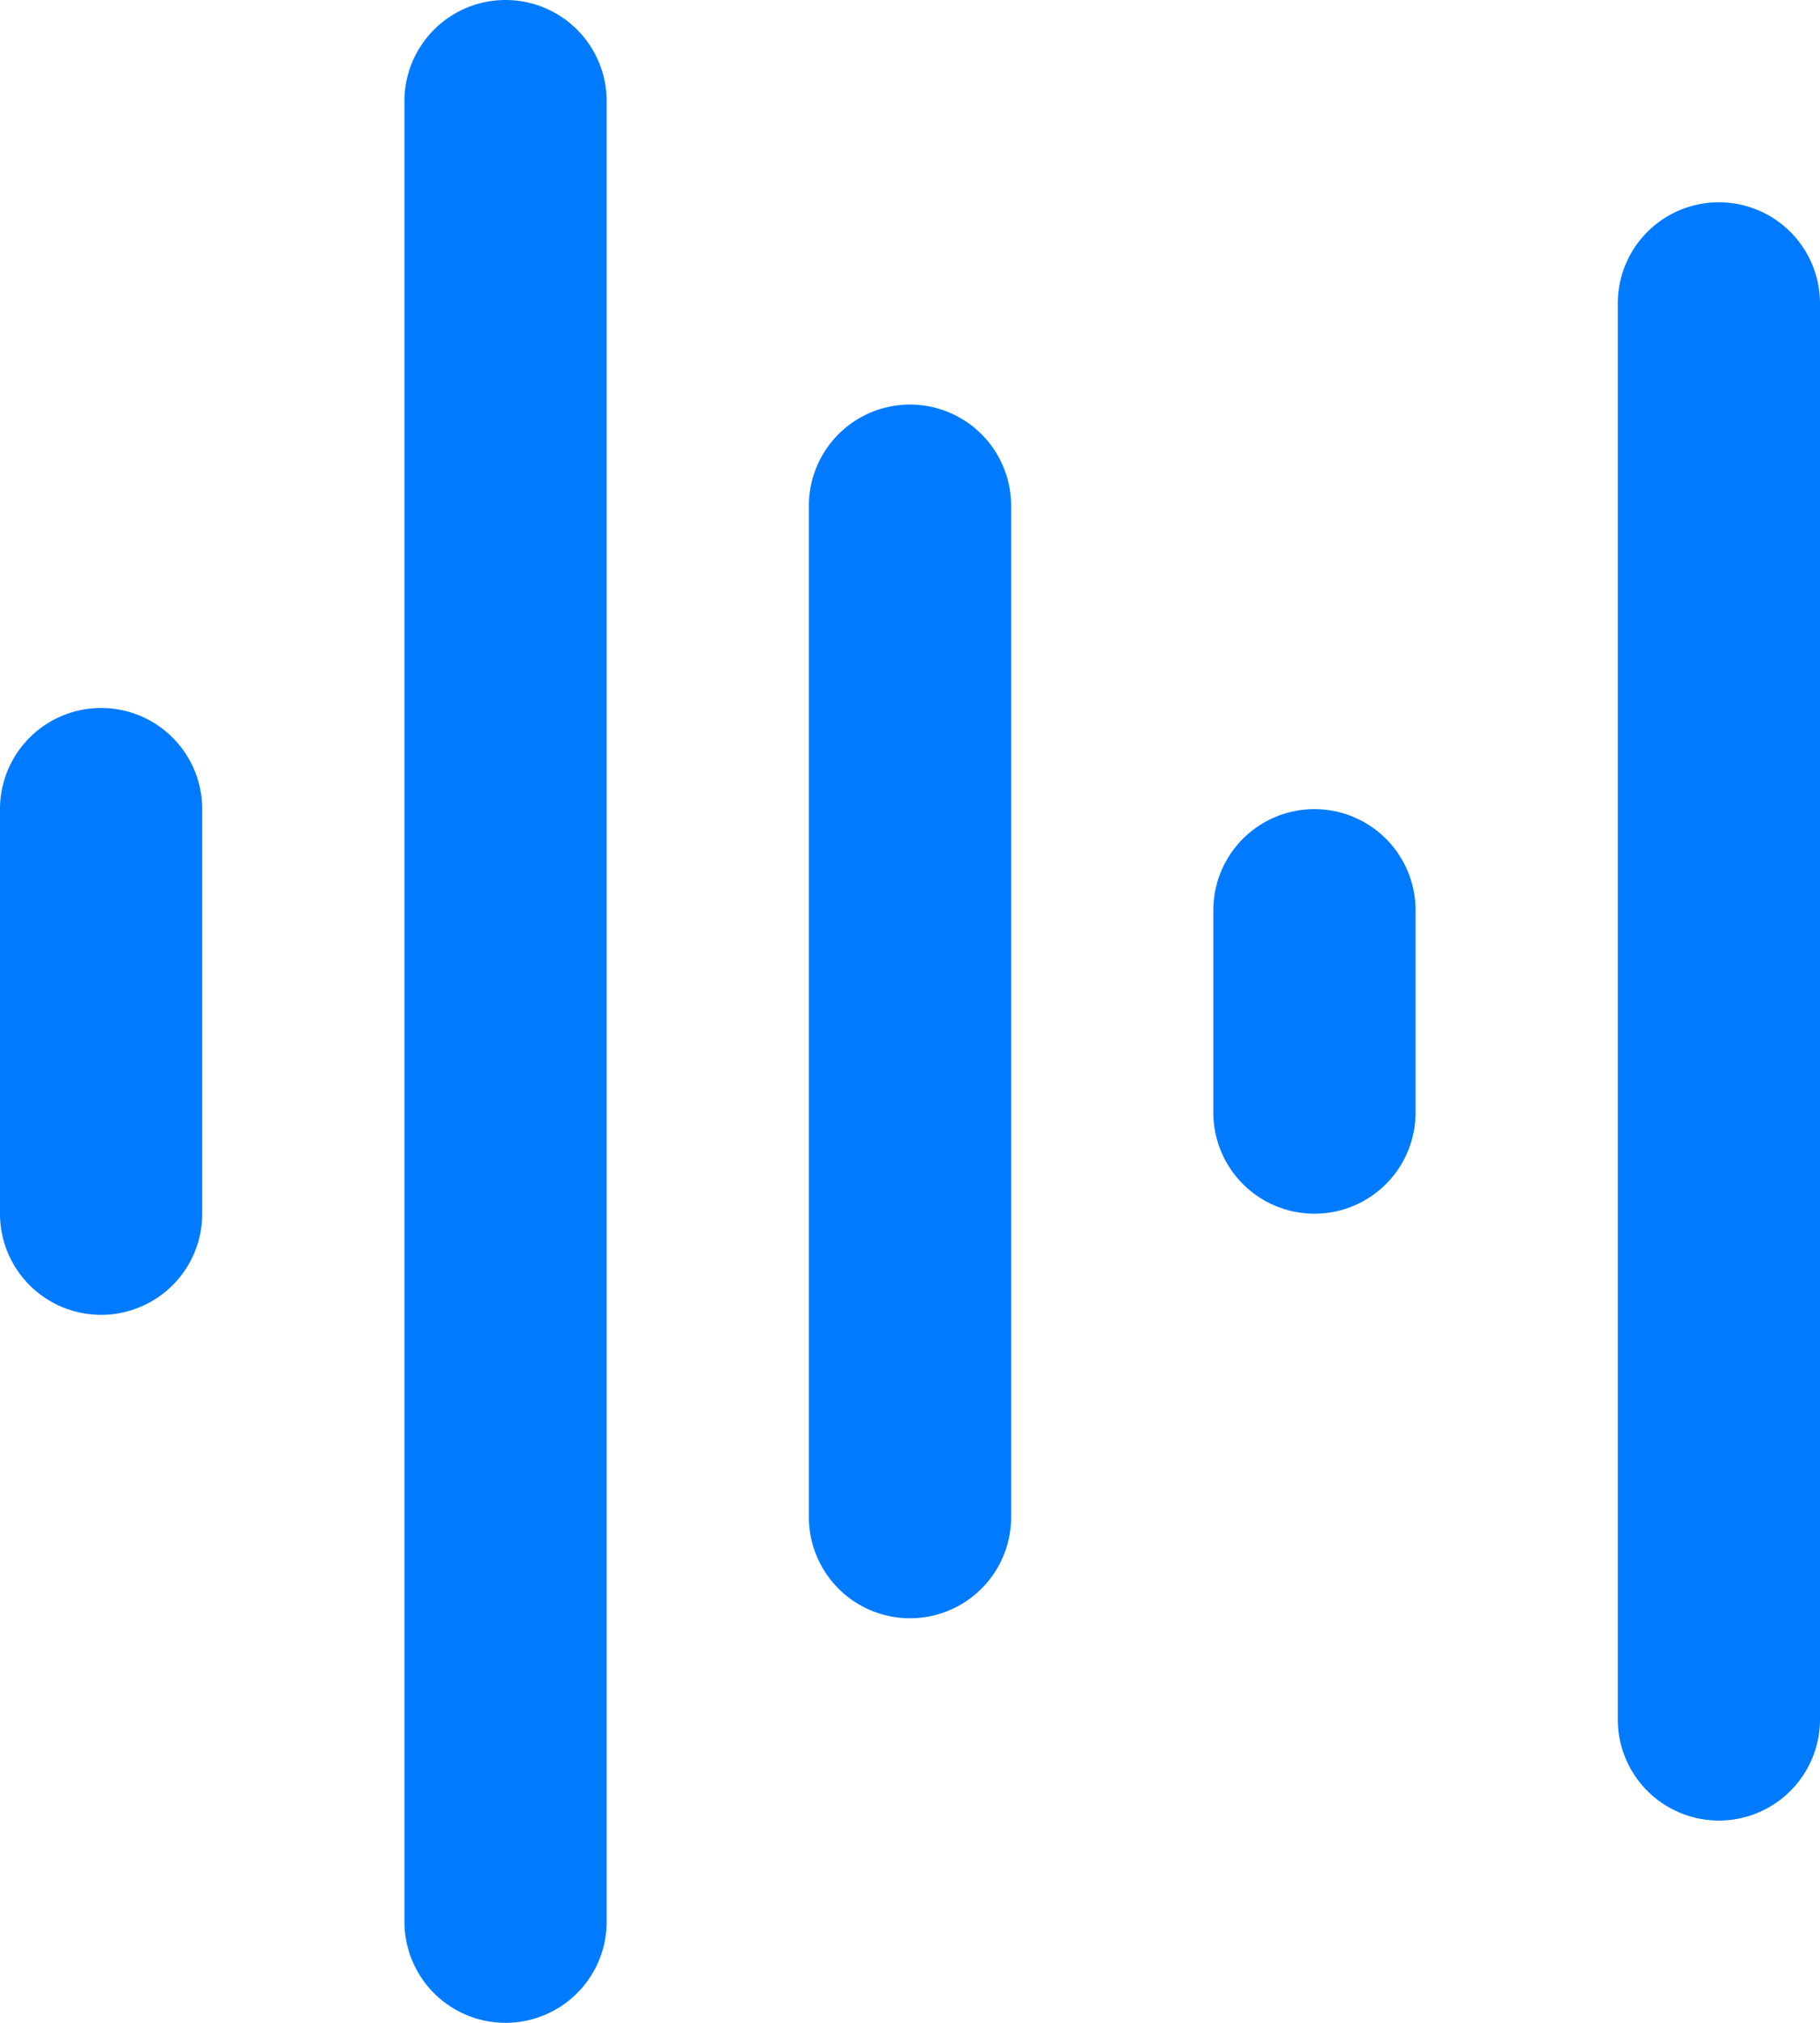
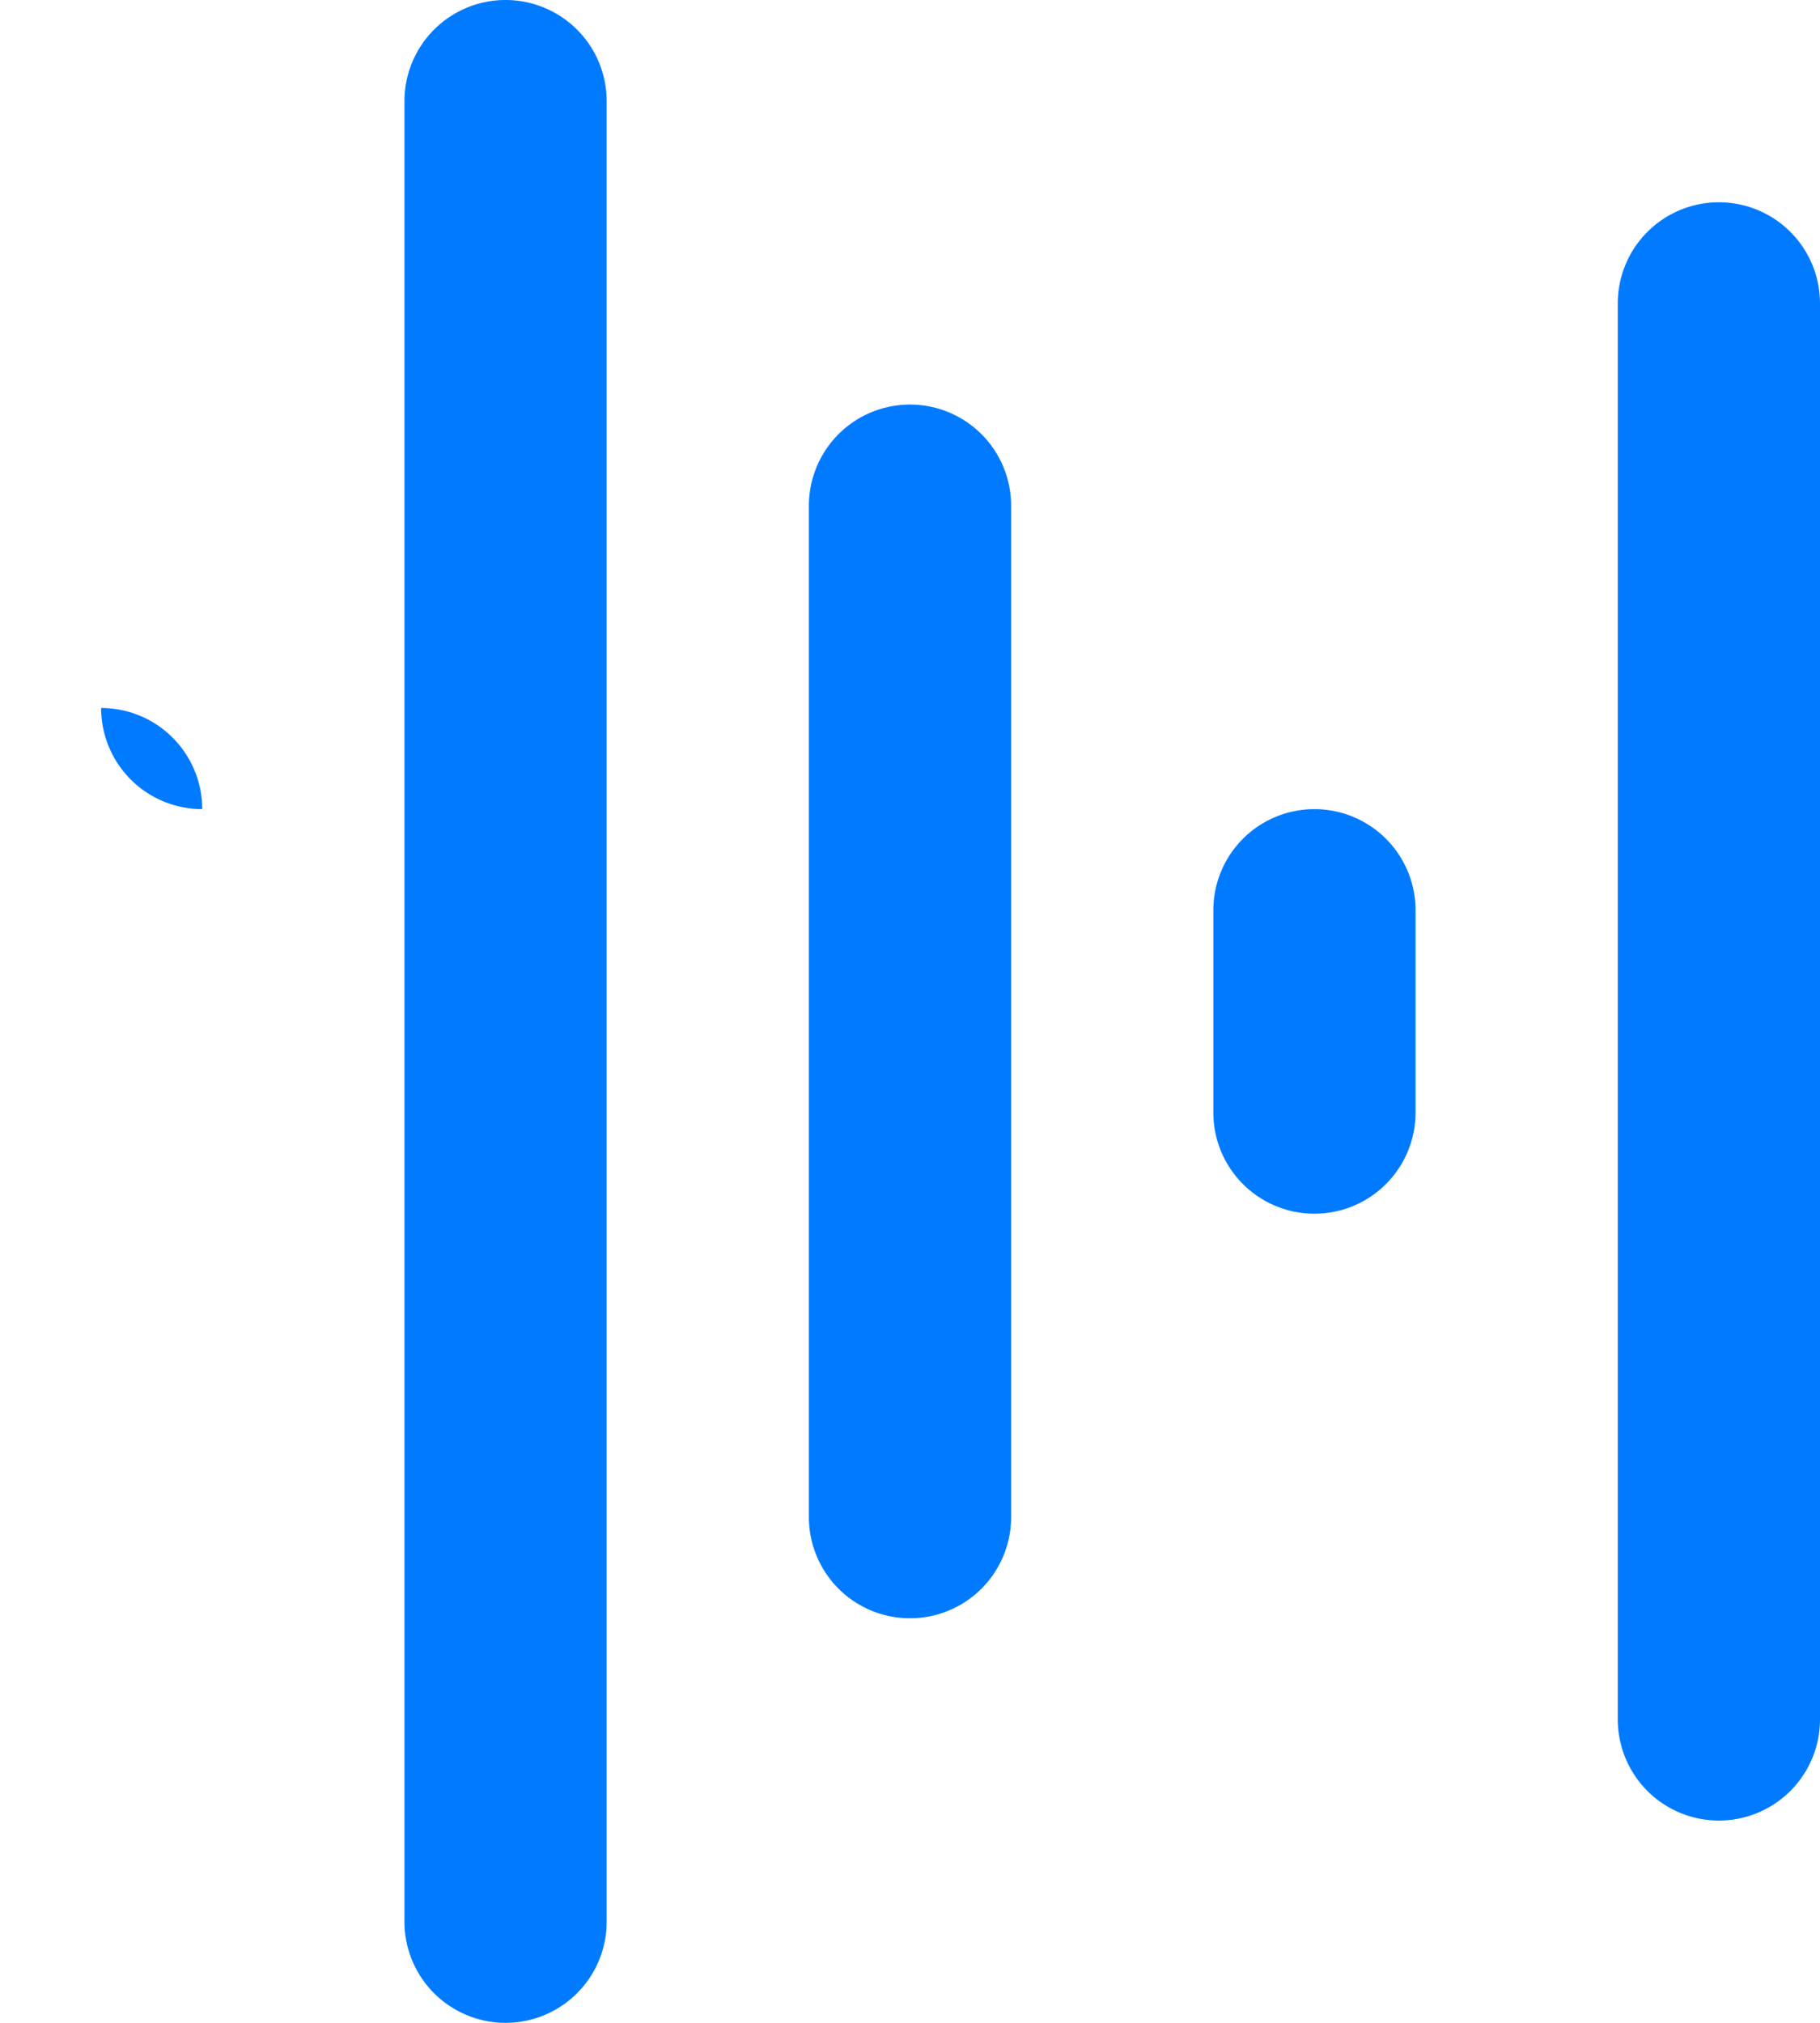
<svg xmlns="http://www.w3.org/2000/svg" width="18" height="20" viewBox="0 0 18 20">
-   <path id="ic24-voice" d="M8,2A1,1,0,0,1,9,3V21a1,1,0,0,1-2,0V3A1,1,0,0,1,8,2ZM20,4a1,1,0,0,1,1,1V19a1,1,0,0,1-2,0V5A1,1,0,0,1,20,4ZM12,6a1,1,0,0,1,1,1V17a1,1,0,0,1-2,0V7A1,1,0,0,1,12,6ZM4,9a1,1,0,0,1,1,1v4a1,1,0,0,1-2,0V10A1,1,0,0,1,4,9Zm12,1a1,1,0,0,1,1,1v2a1,1,0,0,1-2,0V11A1,1,0,0,1,16,10Z" transform="translate(-3 -2)" fill="#007bff" fill-rule="evenodd" />
+   <path id="ic24-voice" d="M8,2A1,1,0,0,1,9,3V21a1,1,0,0,1-2,0V3A1,1,0,0,1,8,2ZM20,4a1,1,0,0,1,1,1V19a1,1,0,0,1-2,0V5A1,1,0,0,1,20,4ZM12,6a1,1,0,0,1,1,1V17a1,1,0,0,1-2,0V7A1,1,0,0,1,12,6ZM4,9a1,1,0,0,1,1,1v4V10A1,1,0,0,1,4,9Zm12,1a1,1,0,0,1,1,1v2a1,1,0,0,1-2,0V11A1,1,0,0,1,16,10Z" transform="translate(-3 -2)" fill="#007bff" fill-rule="evenodd" />
</svg>